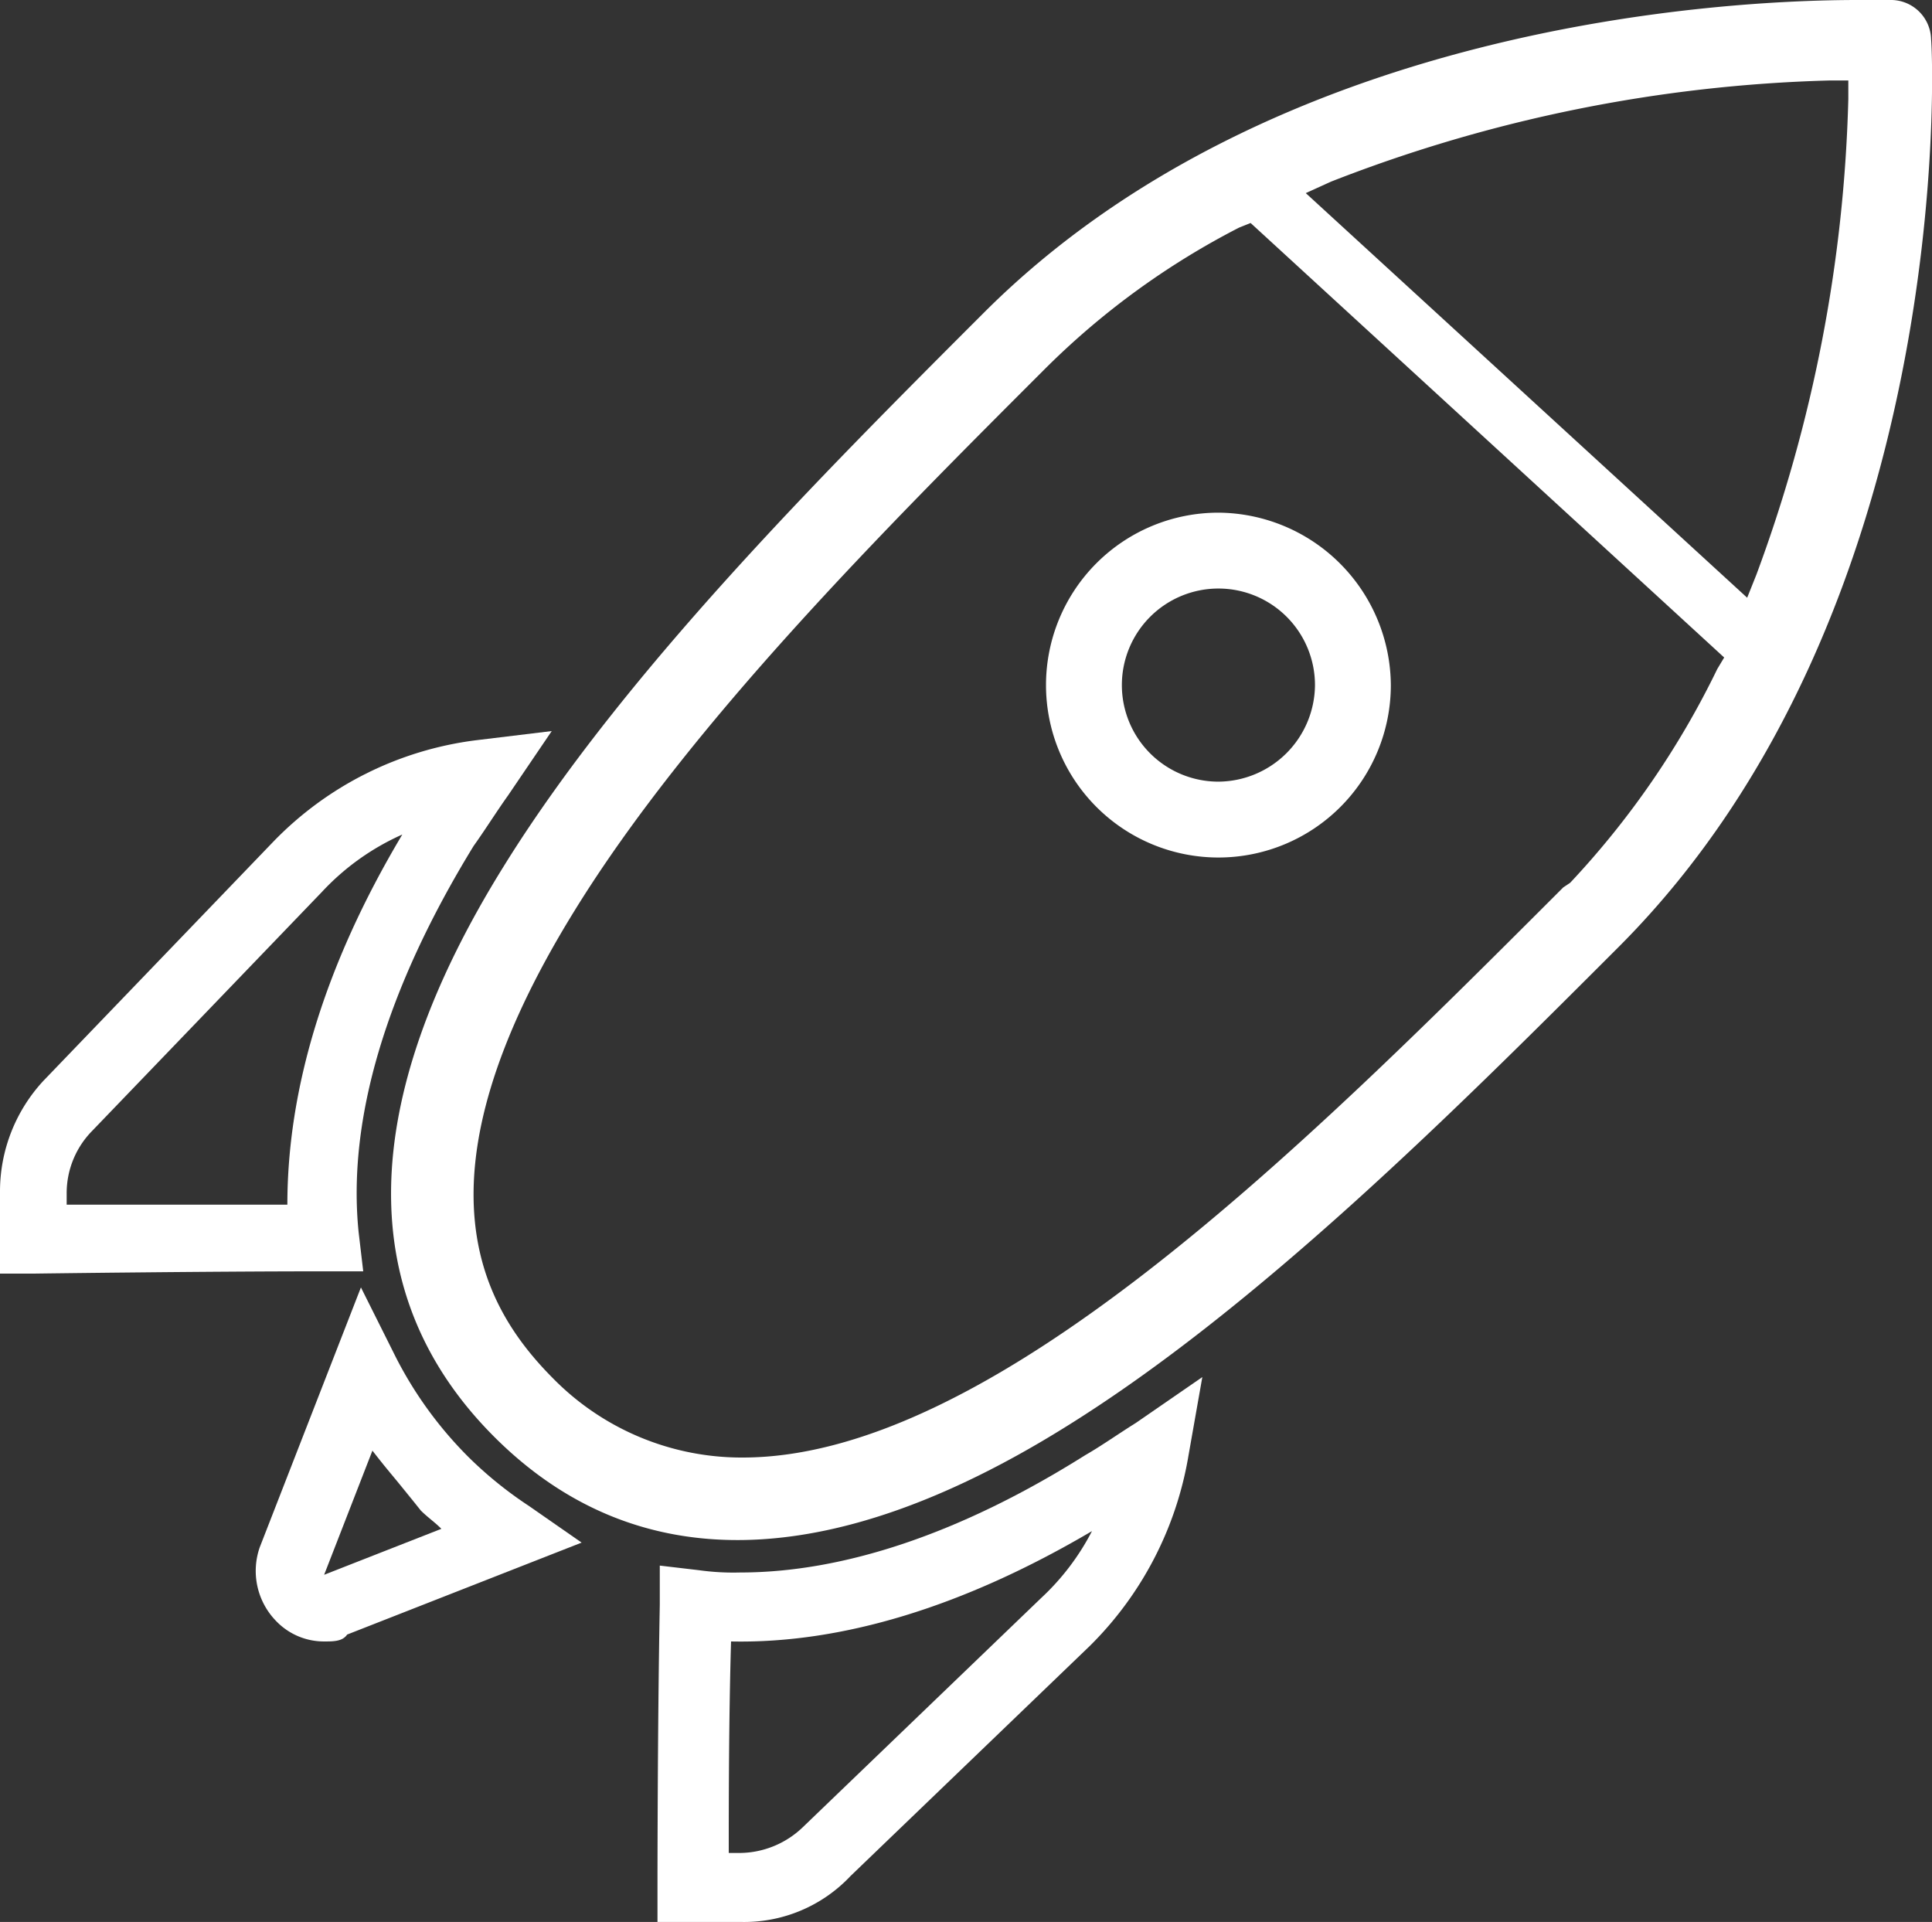
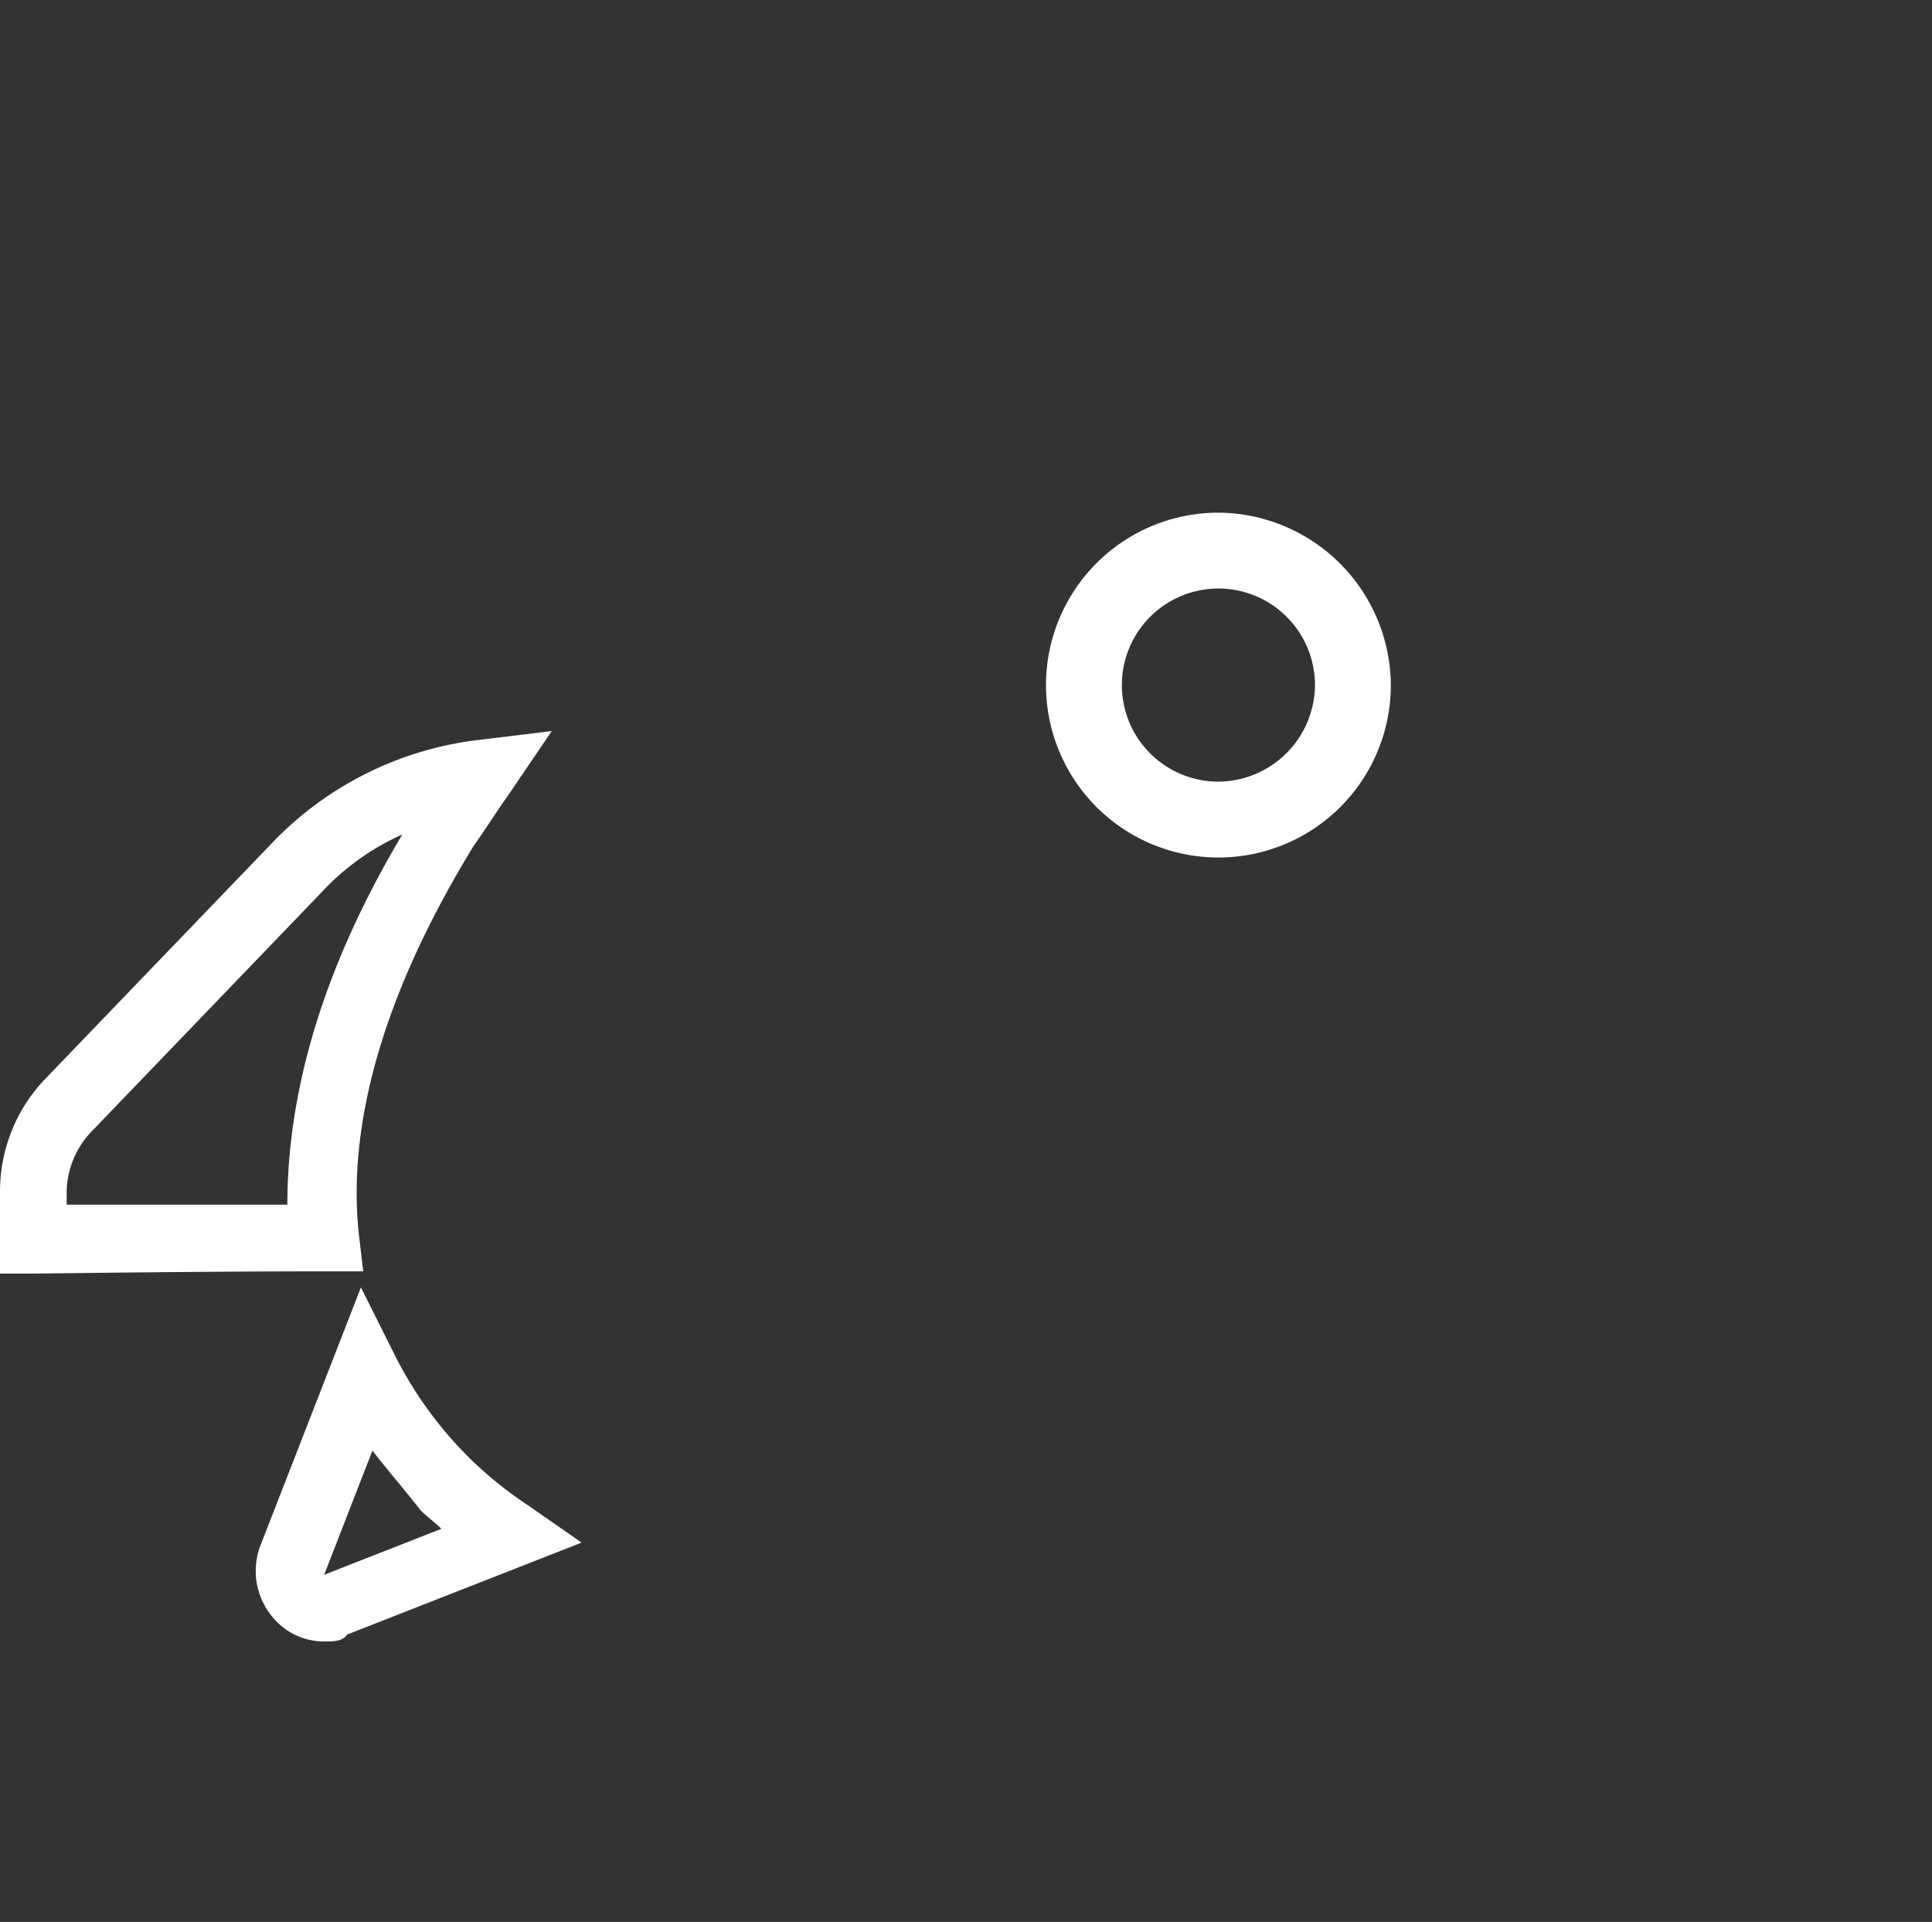
<svg xmlns="http://www.w3.org/2000/svg" viewBox="0 0 84.04 83.6">
  <rect x="0" y="0" width="84.04" height="83.6" fill="#333333" stroke="none" />
  <defs>
    <style>.cls-1{fill:#fff;}</style>
  </defs>
  <g id="Layer_2" data-name="Layer 2">
    <g id="Layer_1-2" data-name="Layer 1">
-       <path class="cls-1" d="M84,1.7A1.75,1.75,0,0,0,82.3,0H80.8c-5.7,0-25.4,1-38,13.6-7,7-15.7,15.7-20.9,24.1-6.4,10.3-6.5,18.7-.4,24.8s14.5,6,24.8-.4c8.4-5.2,17.1-13.9,24.1-20.9C85,26.6,84.1,2.7,84,1.7ZM57.9,7.9A64.2,64.2,0,0,1,79.6,3.5h.8v.8a64.08,64.08,0,0,1-4,20.7L76,26,56.8,8.4ZM68,38.6h0l-.4.4c-11,11-24.5,24.4-35.3,24.4A11.5,11.5,0,0,1,24.1,60c-3.1-3.1-6.4-8.6.9-20.4C30,31.5,38.5,23,45.4,16.1a33.86,33.86,0,0,1,8.5-6.2l.5-.2L75,28.6l-.3.5a37.34,37.34,0,0,1-6.4,9.3h0Z" />
      <path class="cls-1" d="M53,22.3a7.5,7.5,0,1,0,7.5,7.5A7.55,7.55,0,0,0,53,22.3ZM53,34a4.2,4.2,0,1,1,4.2-4.2A4.23,4.23,0,0,1,53,34Z" />
      <path class="cls-1" d="M0,55.4V51.8A7.08,7.08,0,0,1,1.9,47l10-10.4a14.85,14.85,0,0,1,8.8-4.4l3.3-.4-1.9,2.8c-.5.7-1,1.5-1.5,2.2h0c-3.8,6.2-5.5,11.9-5,16.8l.2,1.7H14.1c-5.3,0-12.7.1-12.7.1ZM17.5,36.3A10.72,10.72,0,0,0,14,38.8L4,49.2a3.86,3.86,0,0,0-1.1,2.7v.5h9.6C12.5,47.4,14.1,42,17.5,36.3Z" />
      <path class="cls-1" d="M14.1,71.4a2.88,2.88,0,0,1-2.1-.9,3.12,3.12,0,0,1-.7-3.2L15.7,56l1.5,3a17.1,17.1,0,0,0,3.2,4.4h0A17.09,17.09,0,0,0,23,65.5l2.3,1.6-10.2,4C14.9,71.4,14.5,71.4,14.1,71.4Zm2.1-8.3-2.1,5.4,5.1-2c-.3-.3-.6-.5-.9-.8h0C17.6,64.8,16.9,64,16.2,63.1Z" />
-       <path class="cls-1" d="M32.2,83.6H28.6V82.1s0-7,.1-12.3V68.1l1.7.2a10.87,10.87,0,0,0,1.8.1c4.5,0,9.6-1.7,15-5.1h0c.7-.4,1.4-.9,2.2-1.4l2.9-2-.6,3.4a15.16,15.16,0,0,1-4.3,8.3L37,81.6A6.35,6.35,0,0,1,32.2,83.6Zm-.5-3h.5a4,4,0,0,0,2.7-1.1l10.4-10a10.59,10.59,0,0,0,2.2-2.9c-5.6,3.3-10.9,4.9-15.7,4.8C31.7,74.8,31.7,78.6,31.7,80.6Z" />
-       <path class="cls-1" d="M14.1,68.5l5.1-2" />
-       <path class="cls-1" d="M18.3,65.7h0c-.7-.9-1.4-1.7-2.1-2.6" />
    </g>
  </g>
</svg>